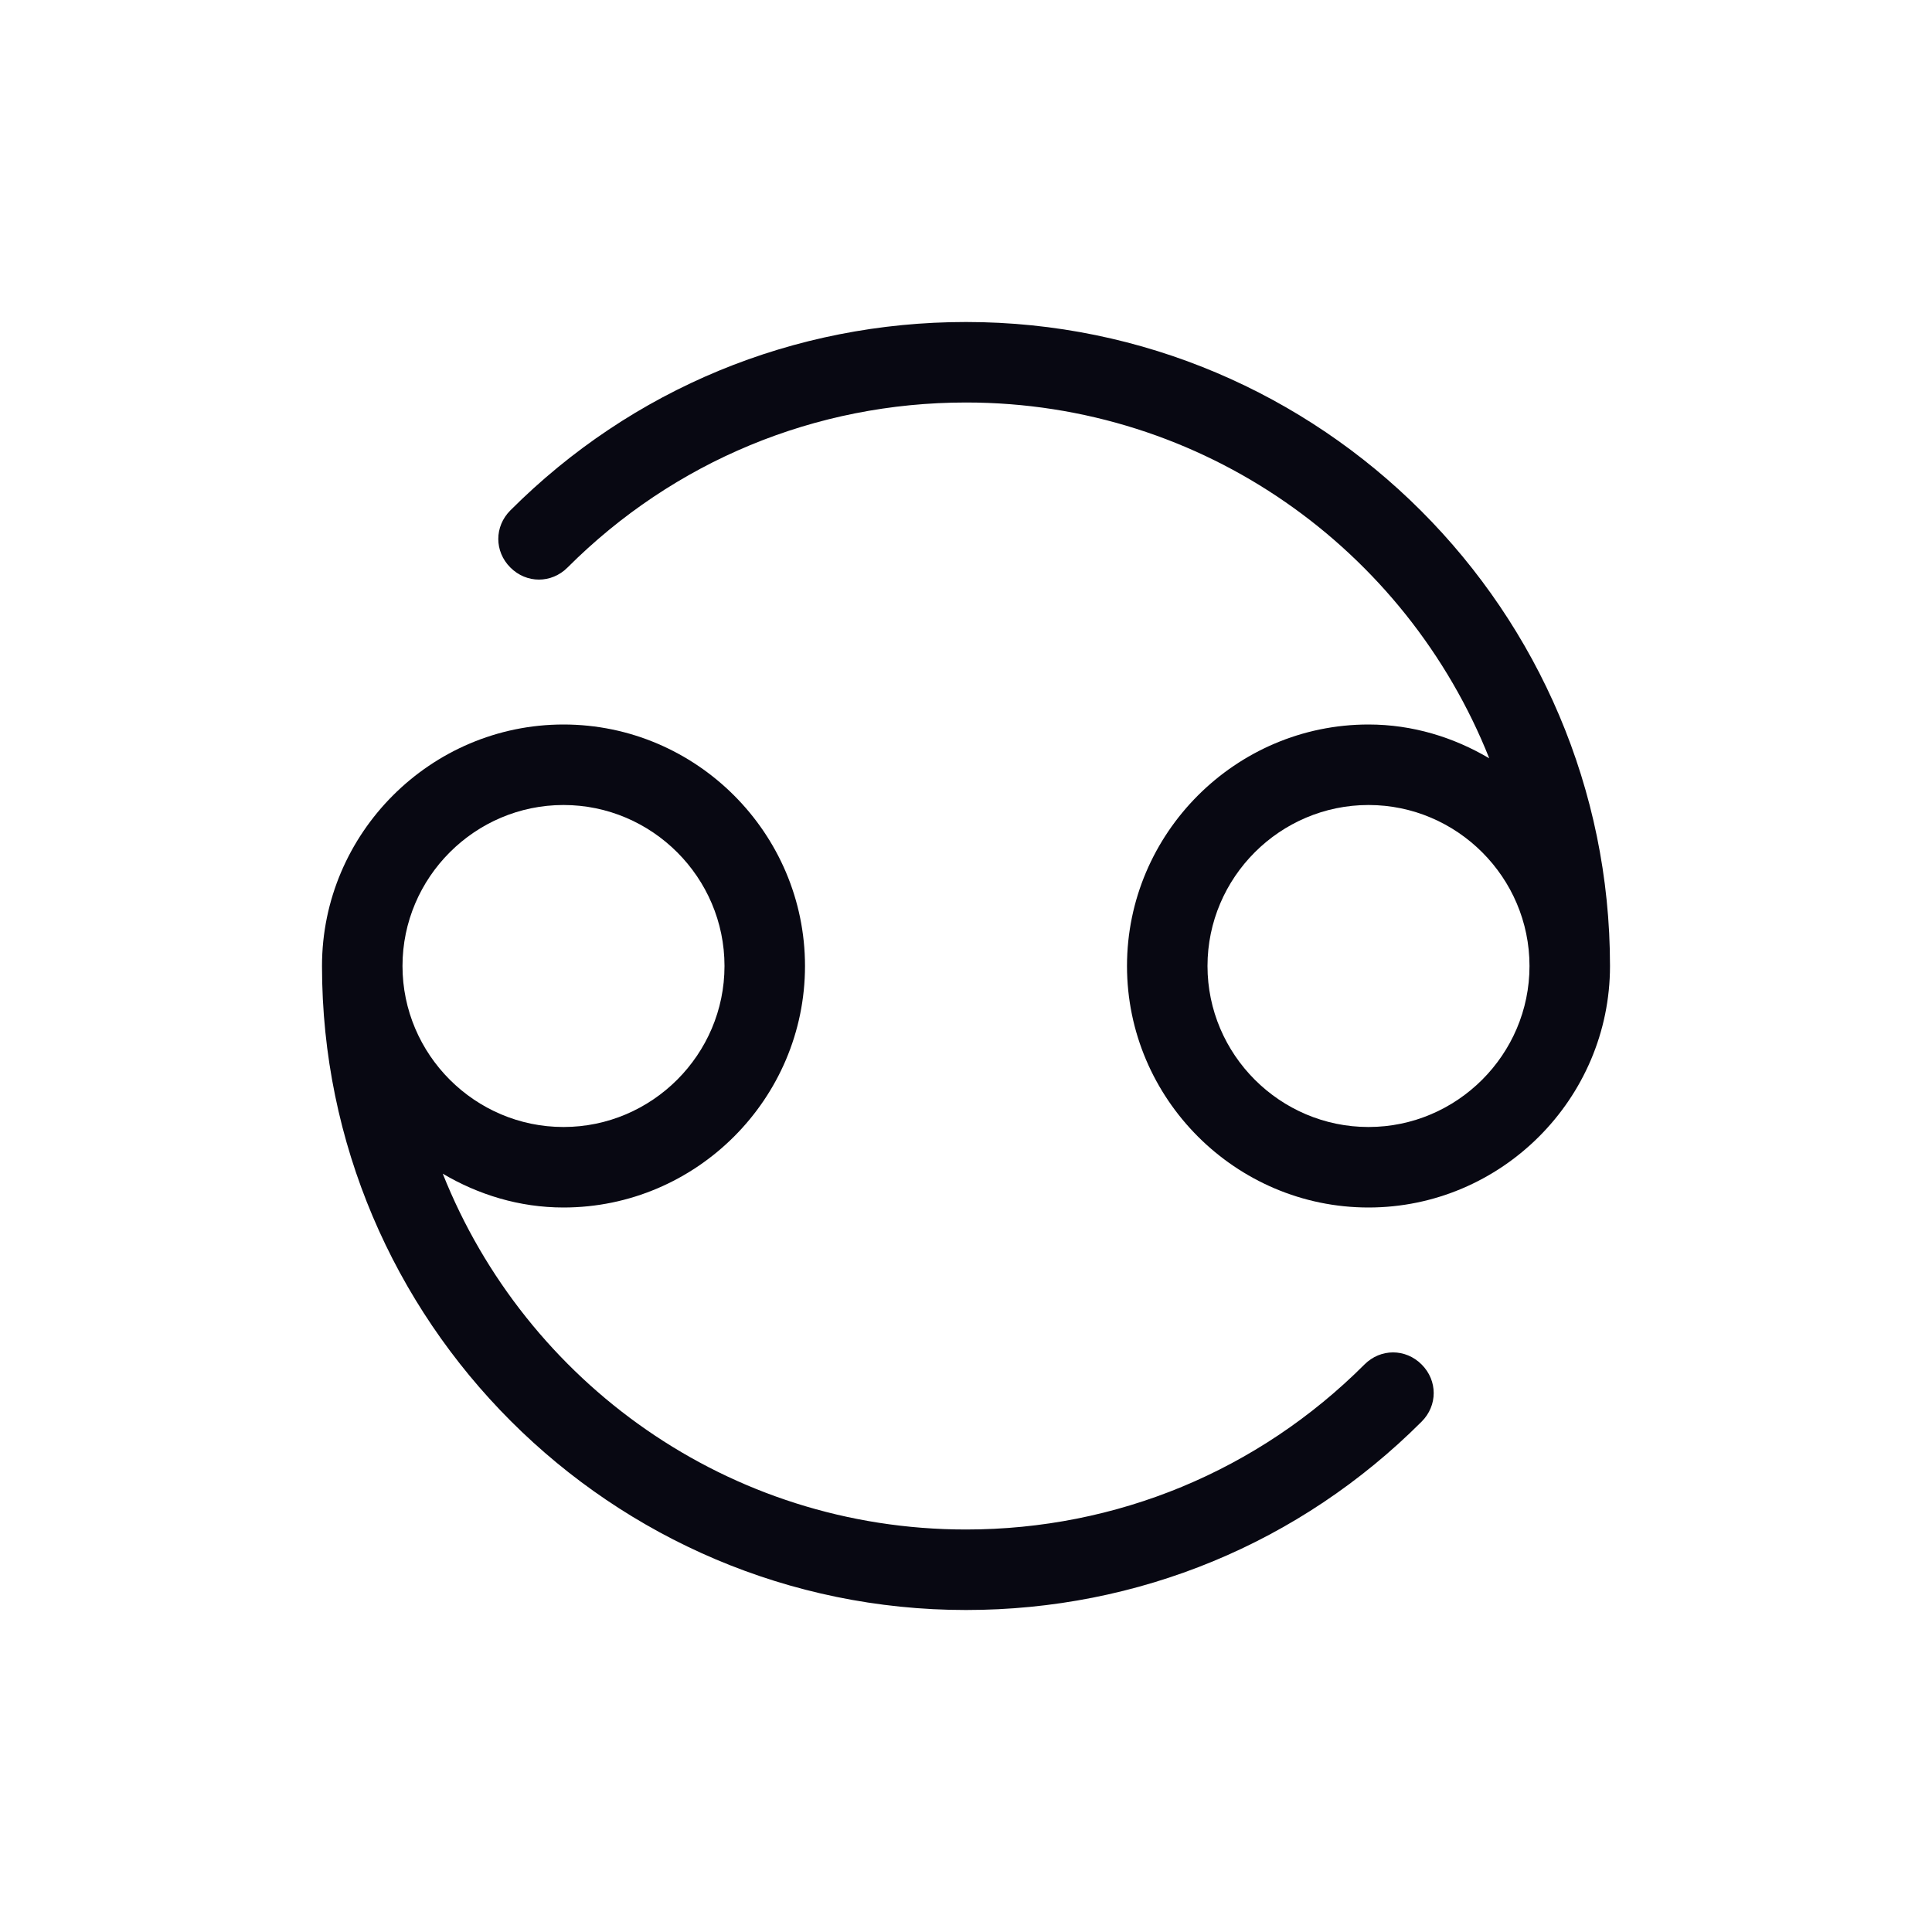
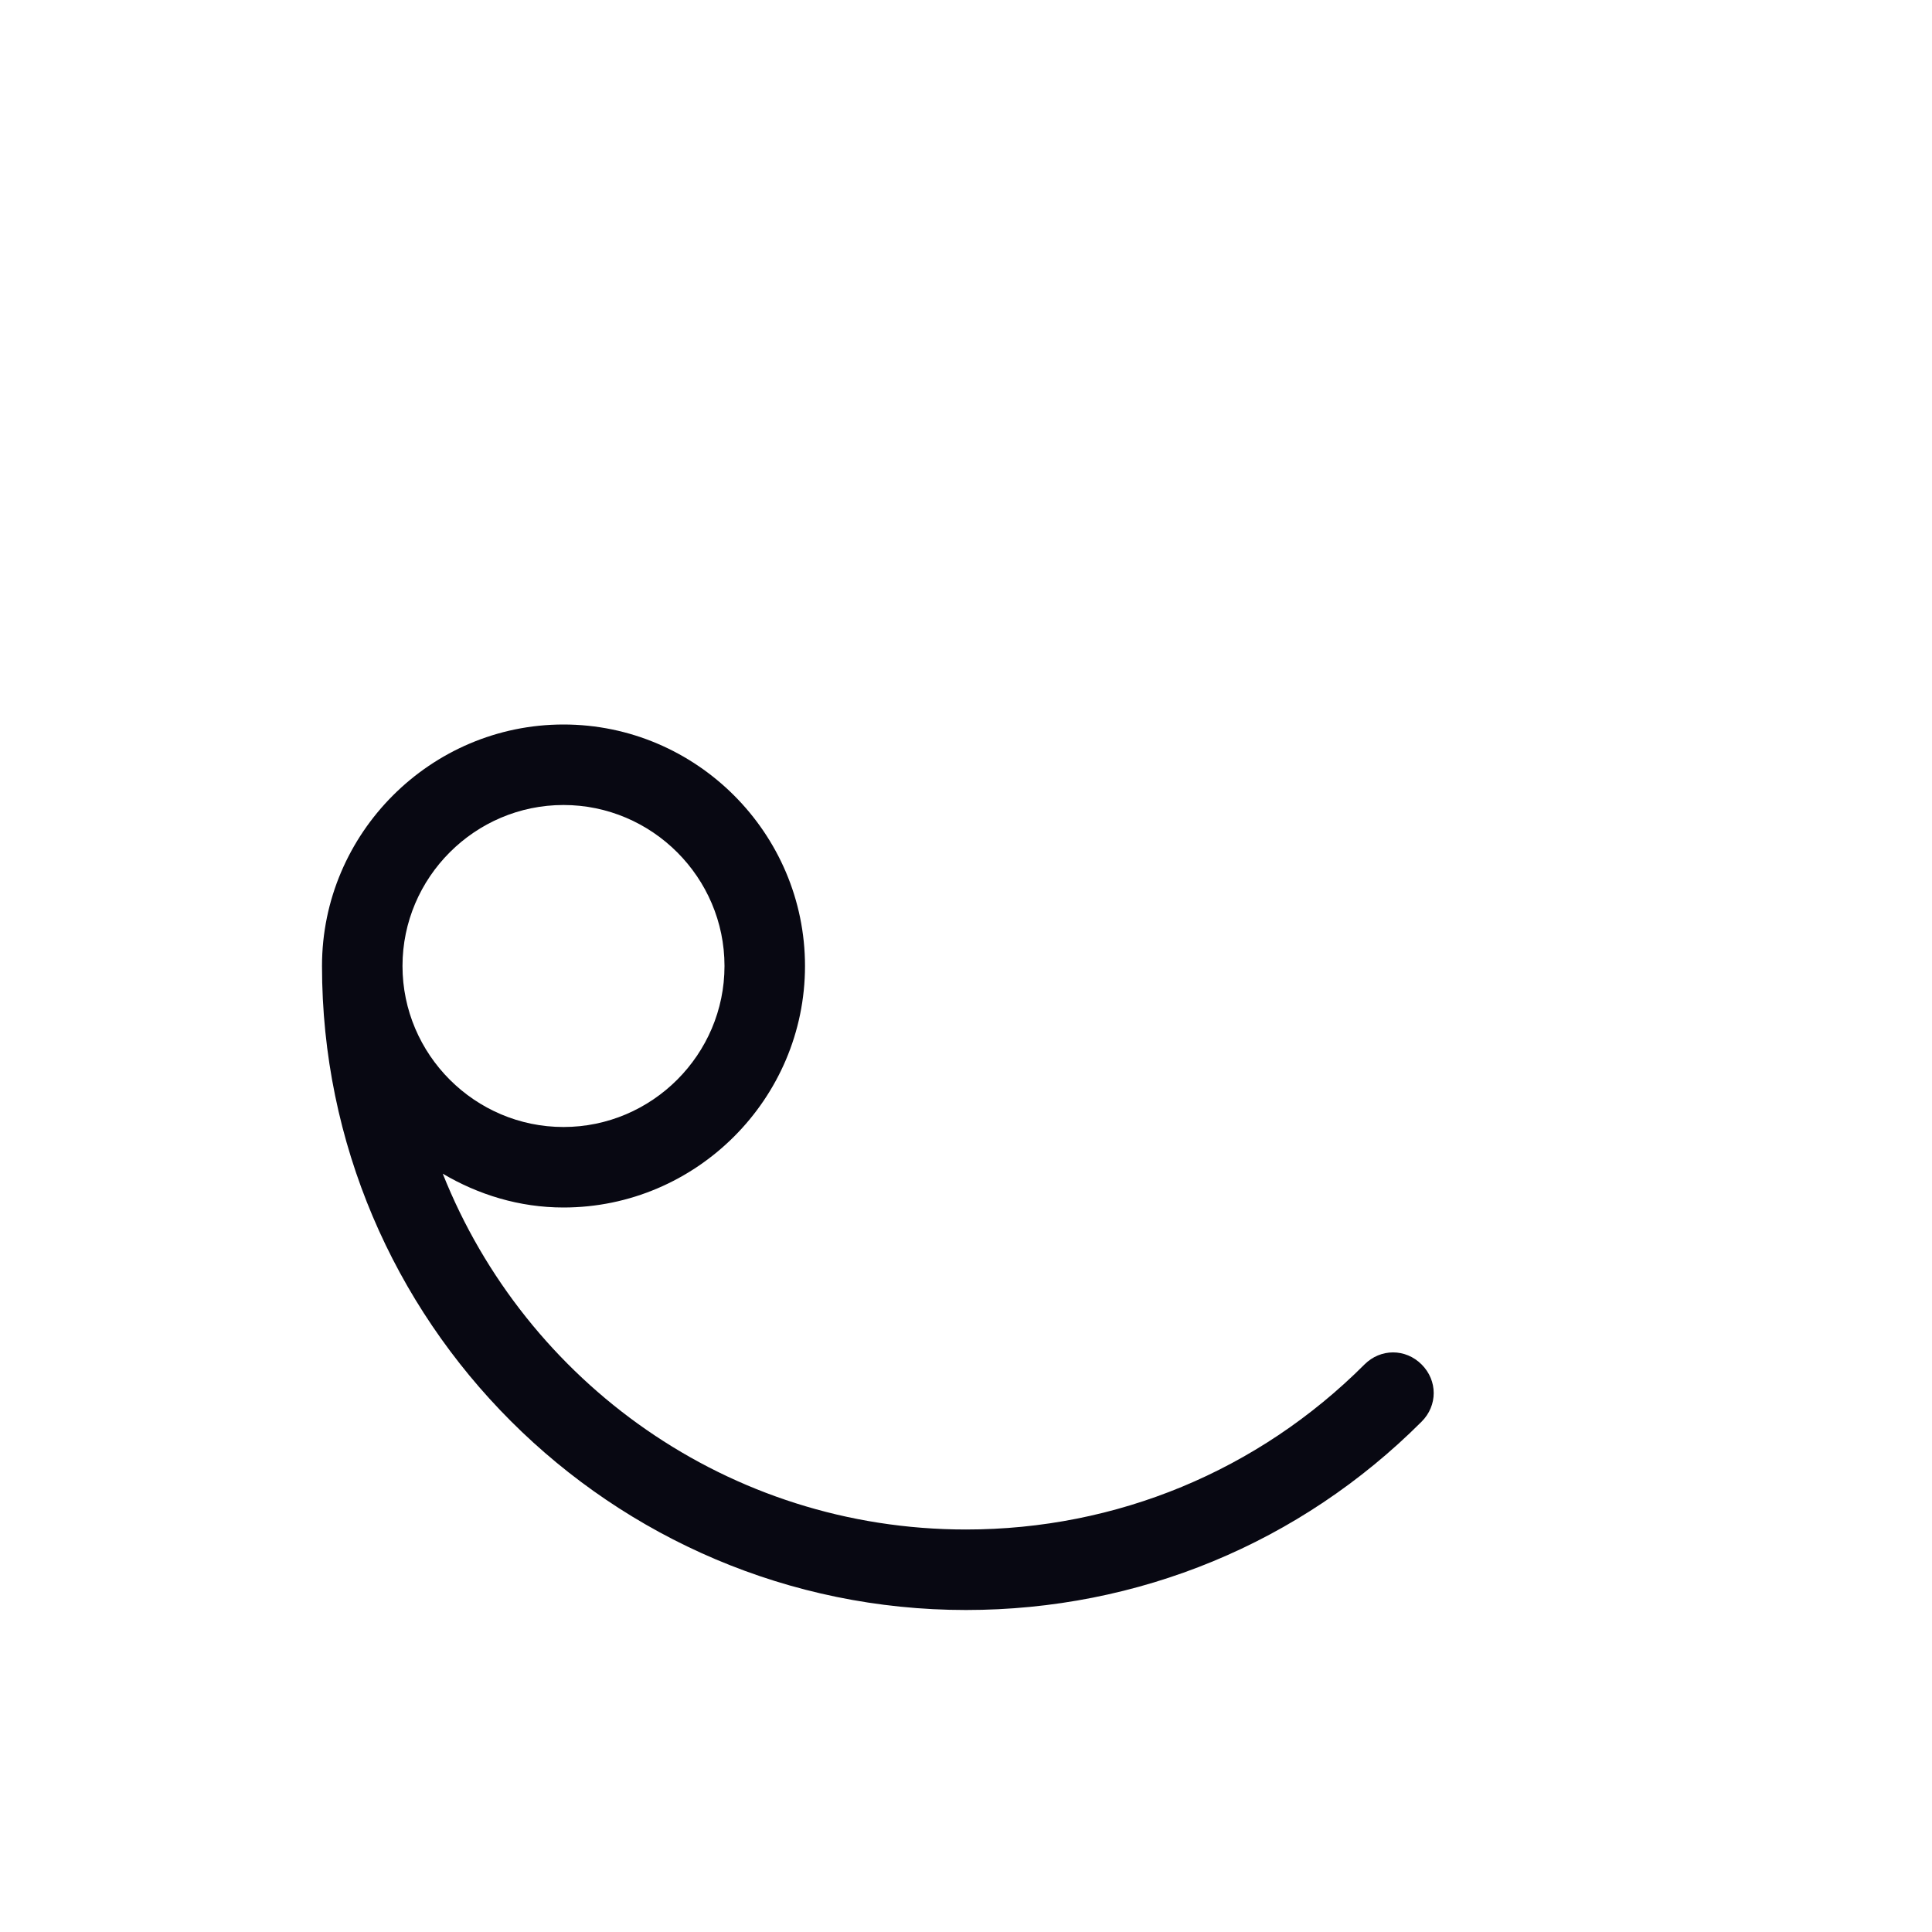
<svg xmlns="http://www.w3.org/2000/svg" width="24" height="24" viewBox="0 0 24 24" fill="none">
-   <path d="M12 4C9.86 4 7.85 4.83 6.34 6.34C6.14 6.54 6.14 6.85 6.34 7.05C6.54 7.25 6.85 7.25 7.05 7.05C8.37 5.73 10.13 5 12 5C14.95 5 17.47 6.83 18.5 9.42C18.06 9.16 17.55 9 17 9C15.35 9 14 10.35 14 12C14 13.65 15.35 15 17 15C18.65 15 20 13.65 20 12C20 7.59 16.41 4 12 4ZM17 14C15.9 14 15 13.1 15 12C15 10.9 15.9 10 17 10C18.1 10 19 10.9 19 12C19 13.1 18.1 14 17 14Z" fill="#080812" />
  <path d="M16.95 16.95C15.63 18.27 13.87 19 12 19C9.05 19 6.53 17.17 5.5 14.58C5.94 14.84 6.45 15 7 15C8.65 15 10 13.65 10 12C10 10.35 8.65 9 7 9C5.35 9 4 10.35 4 12C4 16.41 7.59 20 12 20C14.14 20 16.15 19.17 17.66 17.66C17.86 17.46 17.86 17.15 17.66 16.95C17.46 16.75 17.15 16.75 16.95 16.95ZM7 10C8.1 10 9 10.9 9 12C9 13.1 8.1 14 7 14C5.9 14 5 13.1 5 12C5 10.9 5.9 10 7 10Z" fill="#080812" />
</svg>